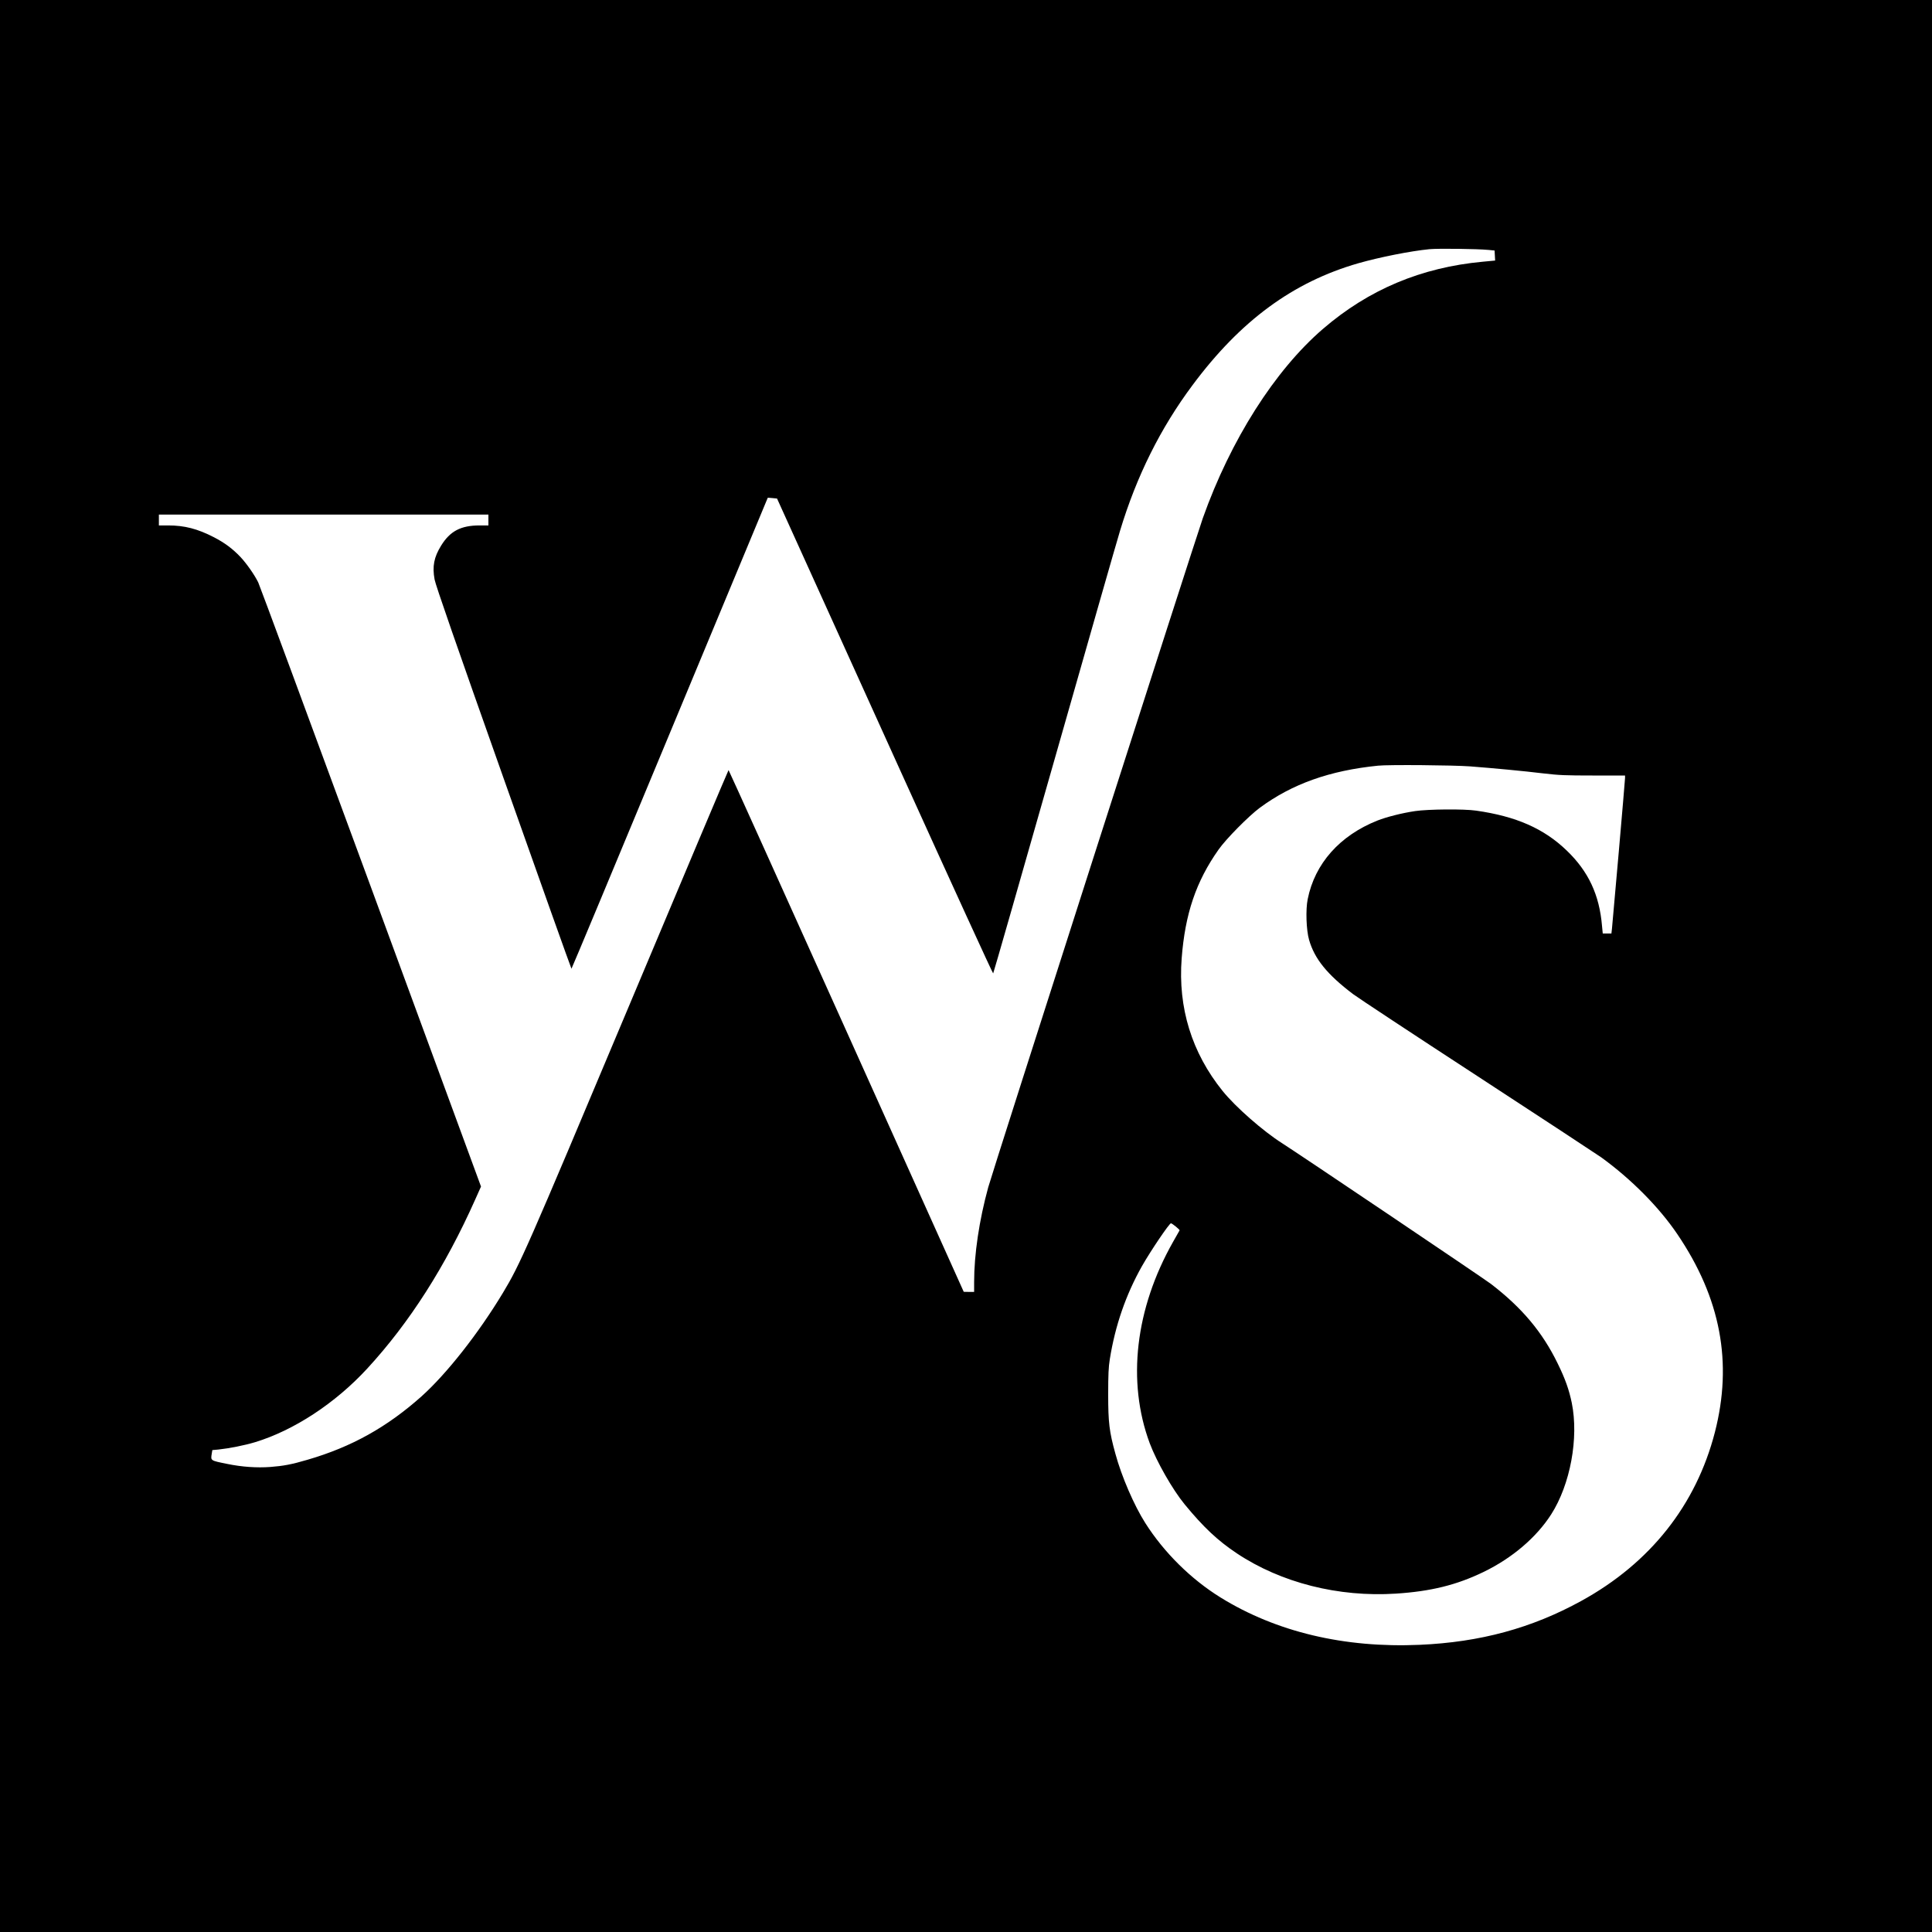
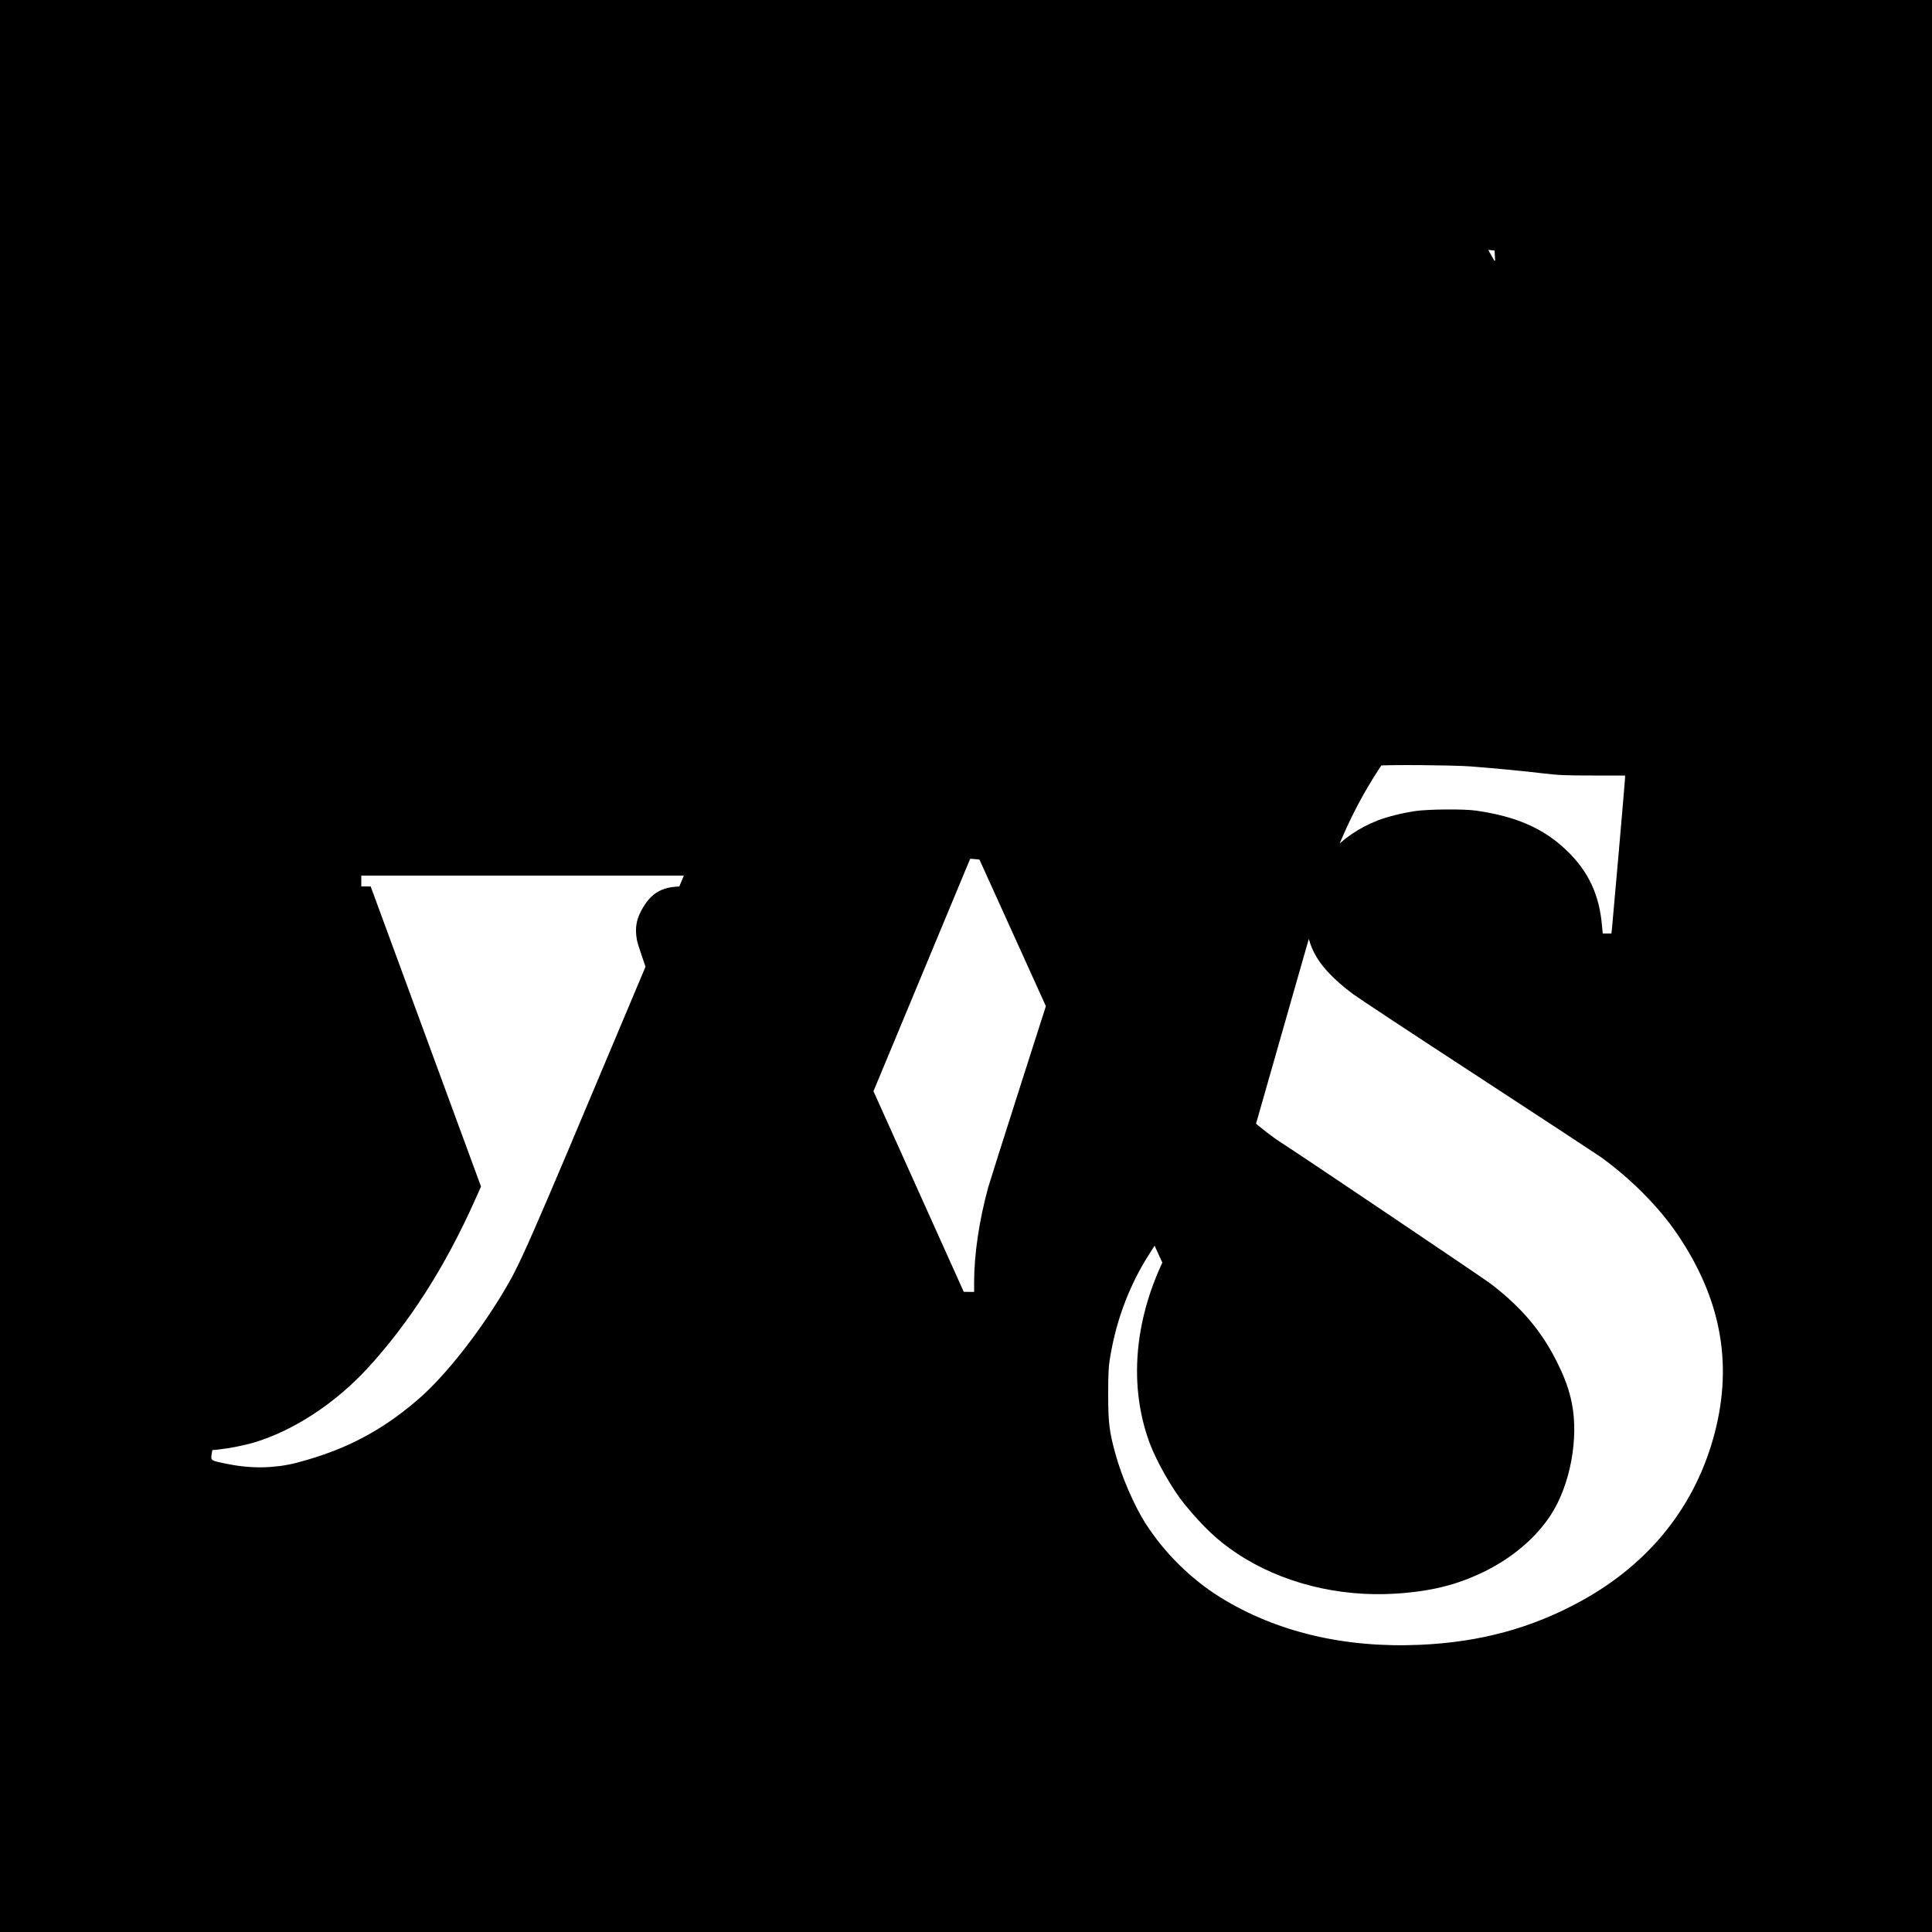
<svg xmlns="http://www.w3.org/2000/svg" version="1.0" width="2140pt" height="2140pt" viewBox="0 0 2140 2140" preserveAspectRatio="xMidYMid meet">
  <g transform="translate(0,2140) scale(0.1,-0.1)" fill="#000000" stroke="none">
-     <path d="M0 10700 l0 -10700 10700 0 10700 0 0 10700 0 10700 -10700 0 -10700 0 0 -10700z m16485 7932 l70 -7 3 -56 3 -55 -138 -13 c-679 -63 -1263 -308 -1769 -744 -534 -460 -1022 -1228 -1331 -2097 -75 -212 -2334 -7253 -2377 -7412 -100 -365 -156 -742 -156 -1050 l0 -108 -57 0 -58 1 -1300 2889 c-715 1589 -1302 2890 -1305 2890 -3 0 -500 -1178 -1105 -2618 -1145 -2724 -1202 -2852 -1394 -3172 -271 -450 -625 -899 -903 -1148 -383 -341 -774 -559 -1261 -701 -176 -52 -268 -69 -412 -80 -149 -11 -315 0 -479 34 -188 38 -183 35 -170 116 l6 37 67 6 c122 13 288 46 405 81 431 131 889 431 1243 815 471 512 866 1131 1198 1876 l63 141 -1222 3324 c-673 1828 -1233 3344 -1246 3369 -44 88 -129 208 -195 279 -88 93 -177 159 -295 220 -182 94 -327 131 -506 131 l-104 0 0 60 0 60 1825 0 1825 0 0 -60 0 -60 -98 0 c-207 0 -327 -63 -426 -224 -79 -128 -99 -229 -72 -375 10 -59 242 -727 763 -2198 411 -1162 750 -2113 753 -2113 3 0 493 1174 1089 2608 596 1434 1085 2608 1085 2608 1 1 24 0 52 -3 l51 -5 180 -397 c99 -218 636 -1403 1193 -2633 558 -1231 1017 -2234 1021 -2230 4 4 309 1069 679 2367 370 1298 696 2439 726 2535 183 606 448 1138 804 1615 531 714 1113 1141 1835 1349 239 68 577 135 788 156 94 9 526 4 652 -8z m-200 -5721 c260 -20 599 -52 804 -77 180 -21 246 -24 557 -24 l354 0 0 -28 c0 -28 -135 -1576 -145 -1669 l-6 -53 -48 0 -48 0 -8 83 c-29 346 -151 605 -390 835 -254 245 -562 380 -1005 443 -136 20 -532 16 -675 -5 -148 -22 -316 -65 -418 -105 -417 -166 -693 -476 -772 -870 -24 -116 -16 -344 15 -451 61 -212 201 -384 487 -601 50 -38 671 -448 1380 -910 708 -462 1323 -866 1367 -897 332 -240 642 -552 845 -852 480 -708 615 -1422 416 -2195 -208 -806 -717 -1449 -1480 -1868 -549 -302 -1121 -457 -1789 -486 -835 -37 -1590 143 -2206 524 -328 203 -627 499 -834 825 -124 195 -263 516 -331 767 -68 245 -80 346 -80 658 0 219 4 304 18 390 60 374 178 715 357 1032 96 169 302 473 320 473 13 0 100 -71 96 -78 -2 -4 -34 -61 -72 -127 -420 -742 -513 -1547 -259 -2231 77 -205 253 -514 387 -677 207 -252 365 -401 578 -543 490 -326 1126 -487 1762 -446 387 25 672 95 973 241 315 153 583 381 747 637 212 331 307 846 228 1235 -30 145 -73 267 -155 434 -170 350 -397 620 -741 884 -74 57 -2127 1440 -2311 1557 -213 135 -518 403 -660 579 -342 424 -496 922 -454 1470 38 493 159 851 409 1205 83 118 334 372 457 463 358 264 774 412 1310 466 113 12 833 6 1020 -8z" />
+     <path d="M0 10700 l0 -10700 10700 0 10700 0 0 10700 0 10700 -10700 0 -10700 0 0 -10700z m16485 7932 l70 -7 3 -56 3 -55 -138 -13 c-679 -63 -1263 -308 -1769 -744 -534 -460 -1022 -1228 -1331 -2097 -75 -212 -2334 -7253 -2377 -7412 -100 -365 -156 -742 -156 -1050 l0 -108 -57 0 -58 1 -1300 2889 c-715 1589 -1302 2890 -1305 2890 -3 0 -500 -1178 -1105 -2618 -1145 -2724 -1202 -2852 -1394 -3172 -271 -450 -625 -899 -903 -1148 -383 -341 -774 -559 -1261 -701 -176 -52 -268 -69 -412 -80 -149 -11 -315 0 -479 34 -188 38 -183 35 -170 116 l6 37 67 6 c122 13 288 46 405 81 431 131 889 431 1243 815 471 512 866 1131 1198 1876 l63 141 -1222 3324 l-104 0 0 60 0 60 1825 0 1825 0 0 -60 0 -60 -98 0 c-207 0 -327 -63 -426 -224 -79 -128 -99 -229 -72 -375 10 -59 242 -727 763 -2198 411 -1162 750 -2113 753 -2113 3 0 493 1174 1089 2608 596 1434 1085 2608 1085 2608 1 1 24 0 52 -3 l51 -5 180 -397 c99 -218 636 -1403 1193 -2633 558 -1231 1017 -2234 1021 -2230 4 4 309 1069 679 2367 370 1298 696 2439 726 2535 183 606 448 1138 804 1615 531 714 1113 1141 1835 1349 239 68 577 135 788 156 94 9 526 4 652 -8z m-200 -5721 c260 -20 599 -52 804 -77 180 -21 246 -24 557 -24 l354 0 0 -28 c0 -28 -135 -1576 -145 -1669 l-6 -53 -48 0 -48 0 -8 83 c-29 346 -151 605 -390 835 -254 245 -562 380 -1005 443 -136 20 -532 16 -675 -5 -148 -22 -316 -65 -418 -105 -417 -166 -693 -476 -772 -870 -24 -116 -16 -344 15 -451 61 -212 201 -384 487 -601 50 -38 671 -448 1380 -910 708 -462 1323 -866 1367 -897 332 -240 642 -552 845 -852 480 -708 615 -1422 416 -2195 -208 -806 -717 -1449 -1480 -1868 -549 -302 -1121 -457 -1789 -486 -835 -37 -1590 143 -2206 524 -328 203 -627 499 -834 825 -124 195 -263 516 -331 767 -68 245 -80 346 -80 658 0 219 4 304 18 390 60 374 178 715 357 1032 96 169 302 473 320 473 13 0 100 -71 96 -78 -2 -4 -34 -61 -72 -127 -420 -742 -513 -1547 -259 -2231 77 -205 253 -514 387 -677 207 -252 365 -401 578 -543 490 -326 1126 -487 1762 -446 387 25 672 95 973 241 315 153 583 381 747 637 212 331 307 846 228 1235 -30 145 -73 267 -155 434 -170 350 -397 620 -741 884 -74 57 -2127 1440 -2311 1557 -213 135 -518 403 -660 579 -342 424 -496 922 -454 1470 38 493 159 851 409 1205 83 118 334 372 457 463 358 264 774 412 1310 466 113 12 833 6 1020 -8z" />
  </g>
</svg>